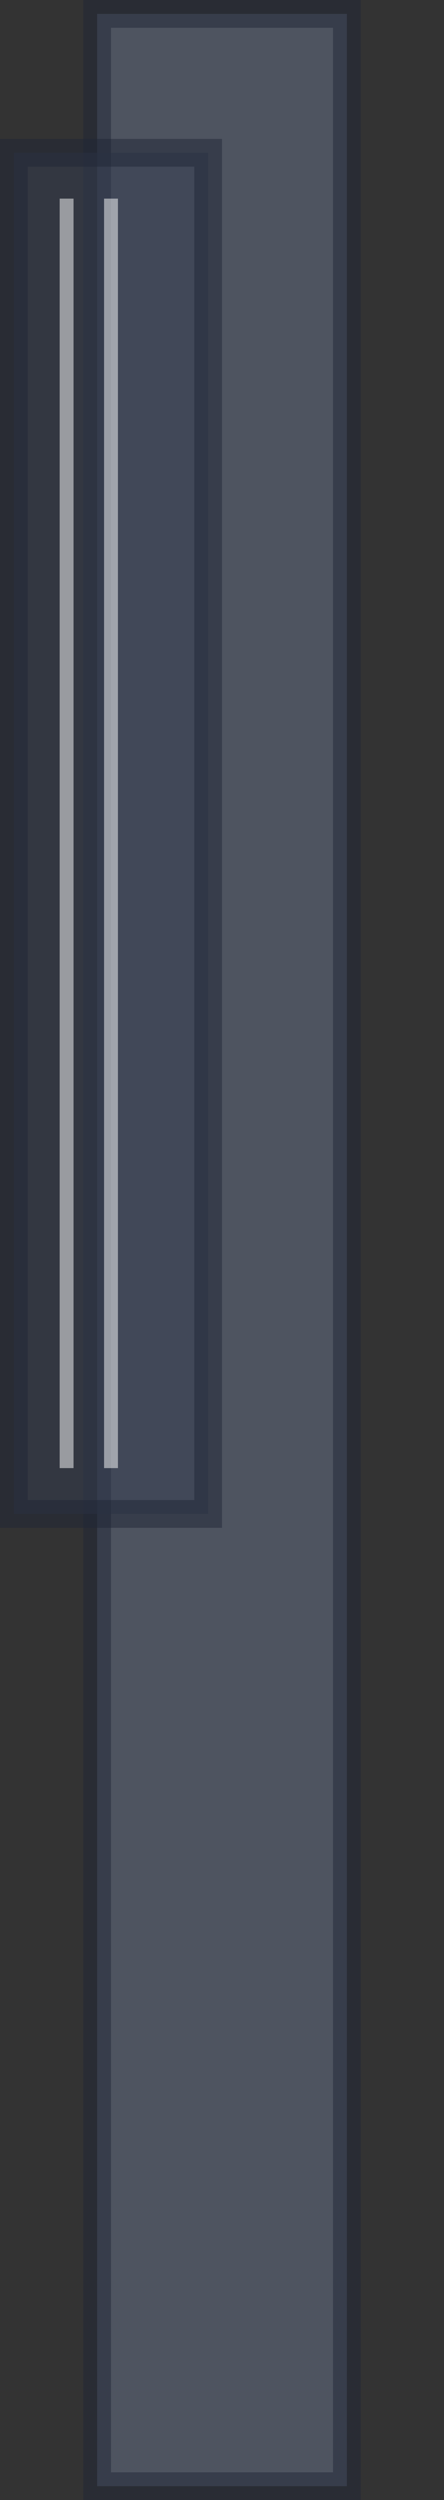
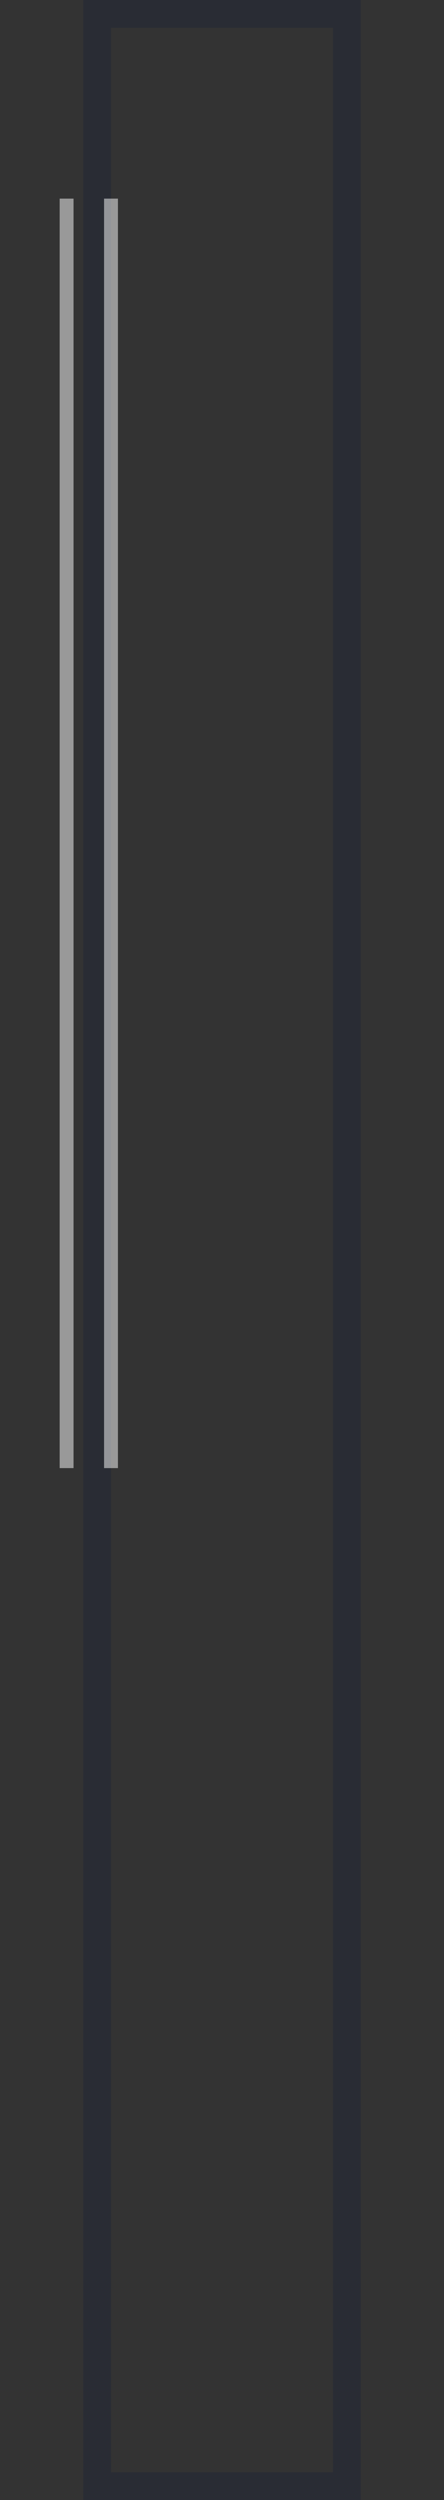
<svg xmlns="http://www.w3.org/2000/svg" version="1.1" id="레이어_1" x="0px" y="0px" viewBox="0 0 32 180" style="enable-background:new 0 0 32 180;" xml:space="preserve">
  <rect x="0" y="0" width="32" height="180" fill="#333333" stroke="none" />
  <style type="text/css">
	.st0{opacity:0.5;fill:#6A768E;}
	.st1{opacity:0.5;fill:#202636;}
	.st2{opacity:0.5;fill:#353D51;}
	.st3{opacity:0.5;fill:none;stroke:#FFFFFF;stroke-miterlimit:10;}
</style>
-   <rect x="7" y="1" class="st0" width="18" height="178" />
  <path class="st1" d="M24,2v176H8V2H24 M26,0H6v180h20V0z" />
-   <rect x="1" y="11" class="st2" width="14" height="98" />
-   <path class="st1" d="M14,12v96H2V12H14 M16,10H0v100h16V10z" />
  <line class="st3" x1="4.8" y1="14.3" x2="4.8" y2="105.7" />
  <line class="st3" x1="8" y1="14.3" x2="8" y2="105.7" />
</svg>